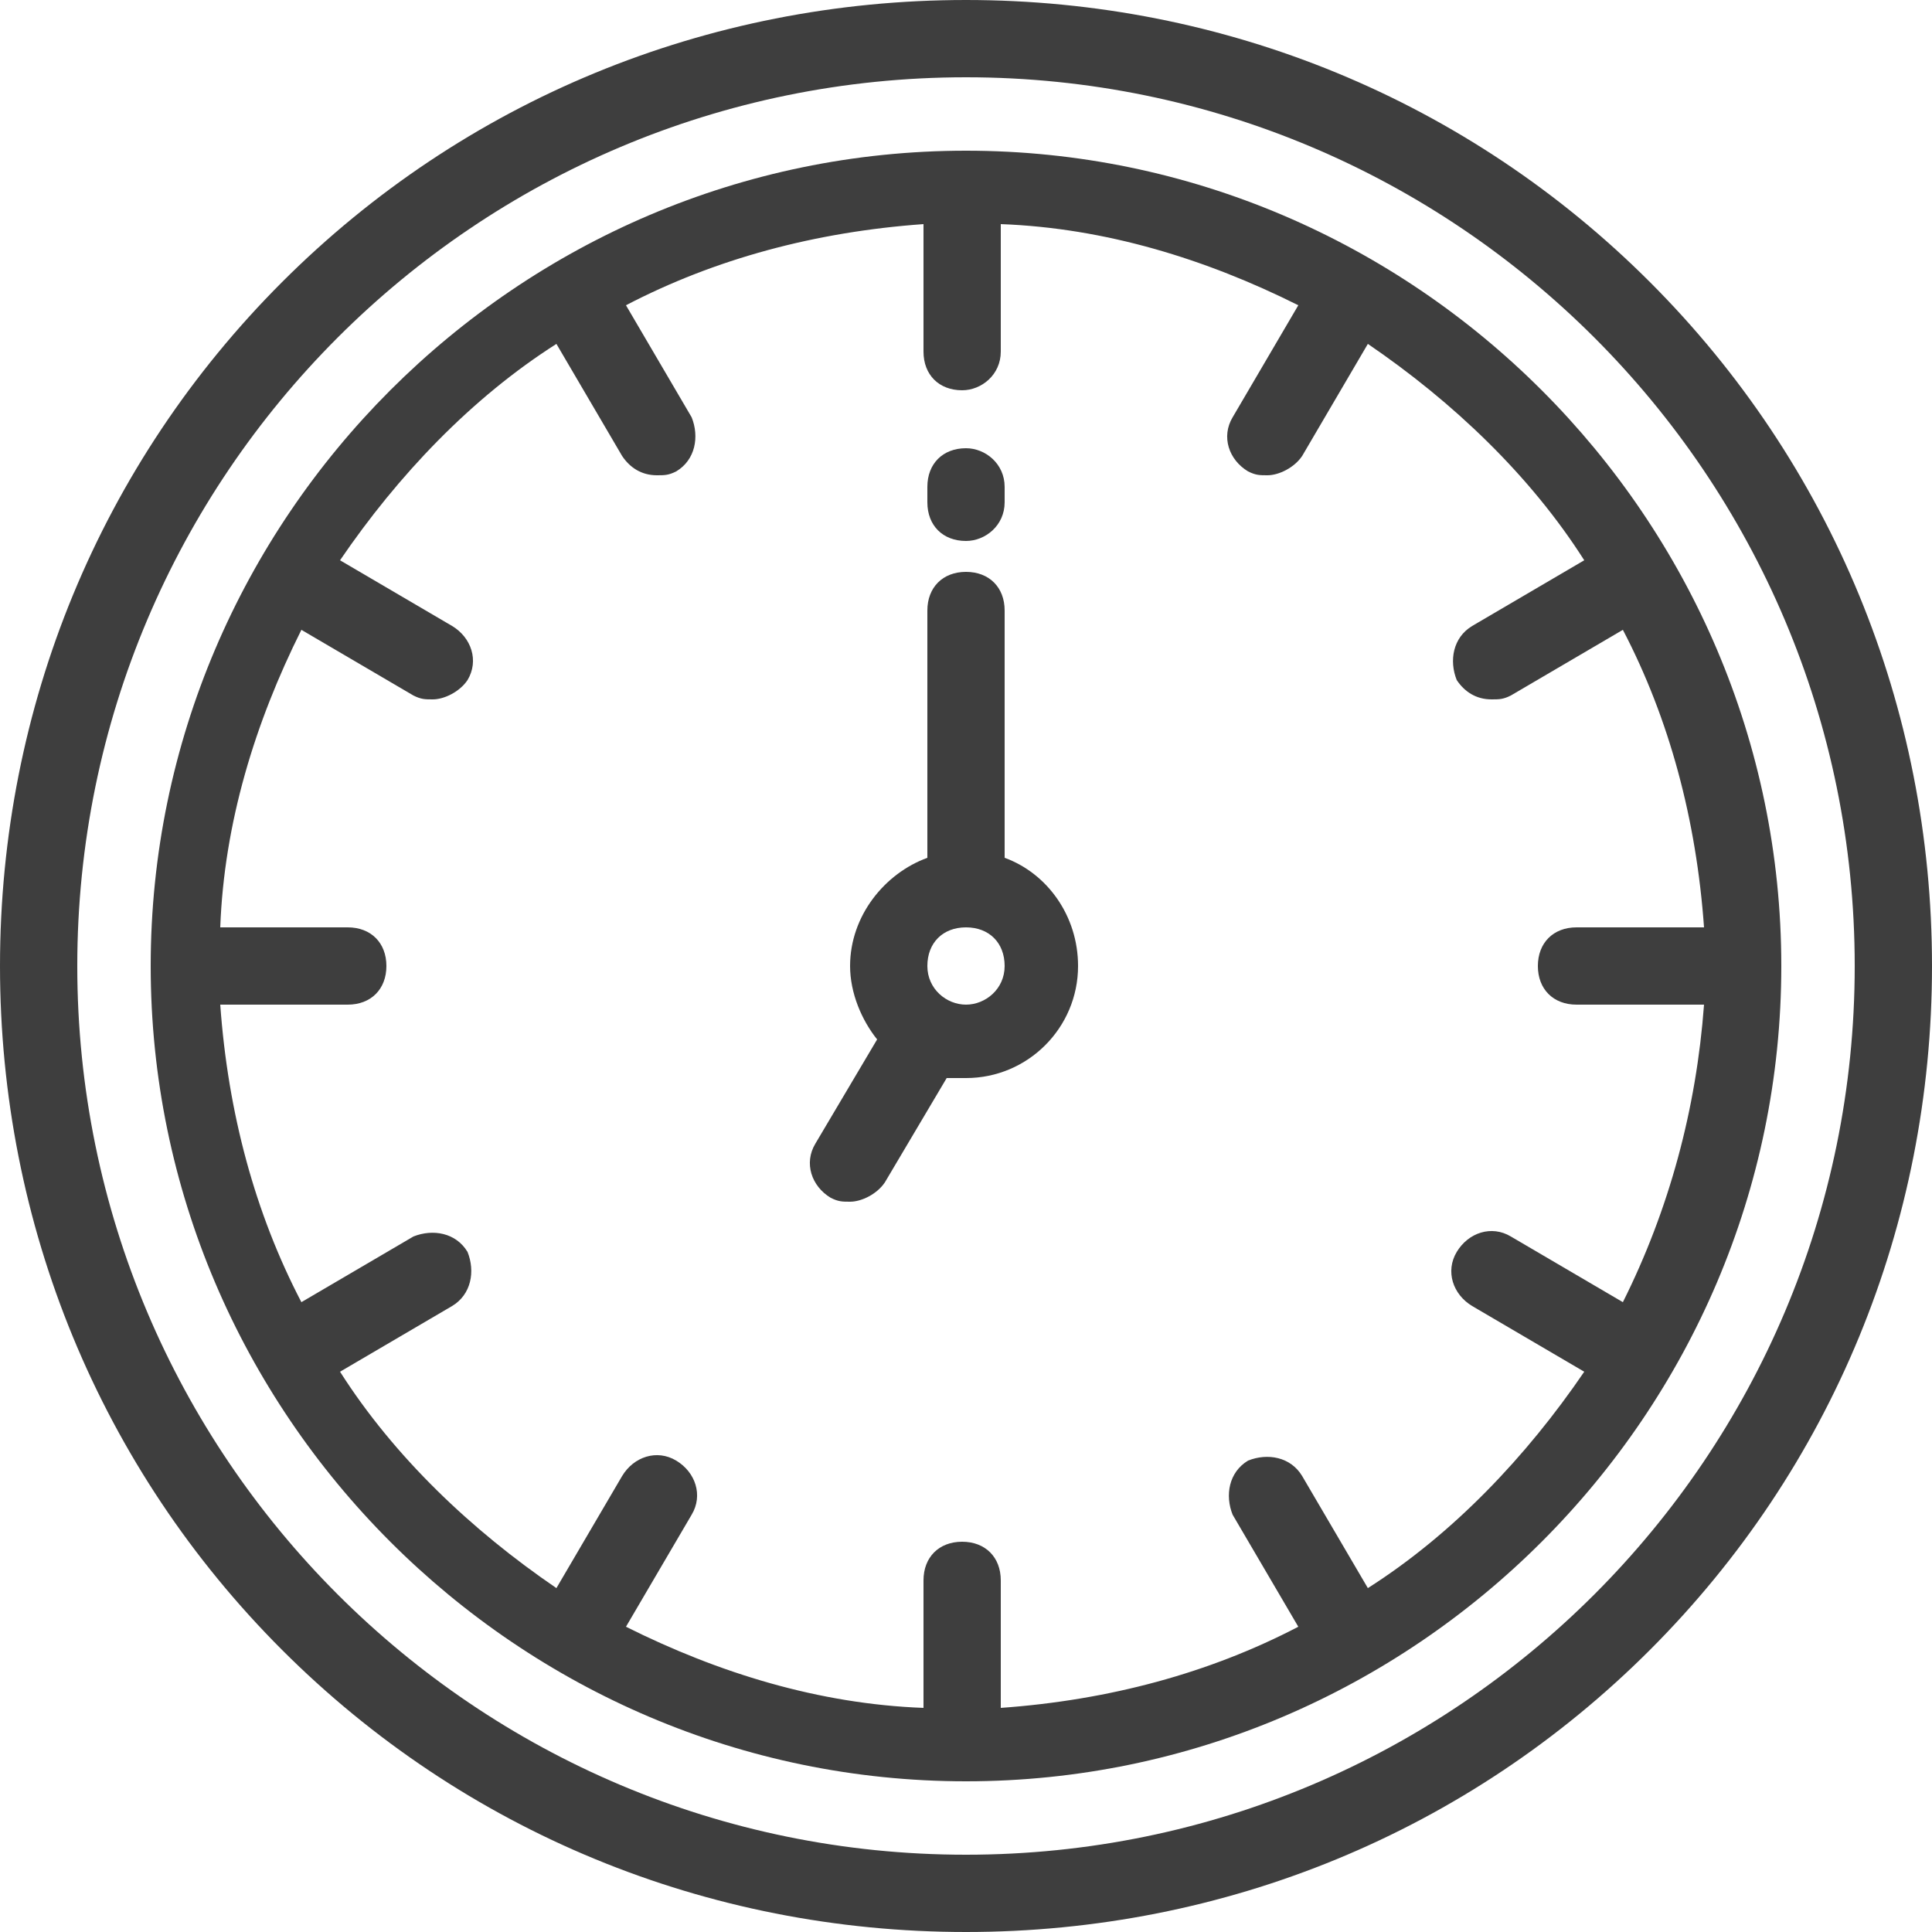
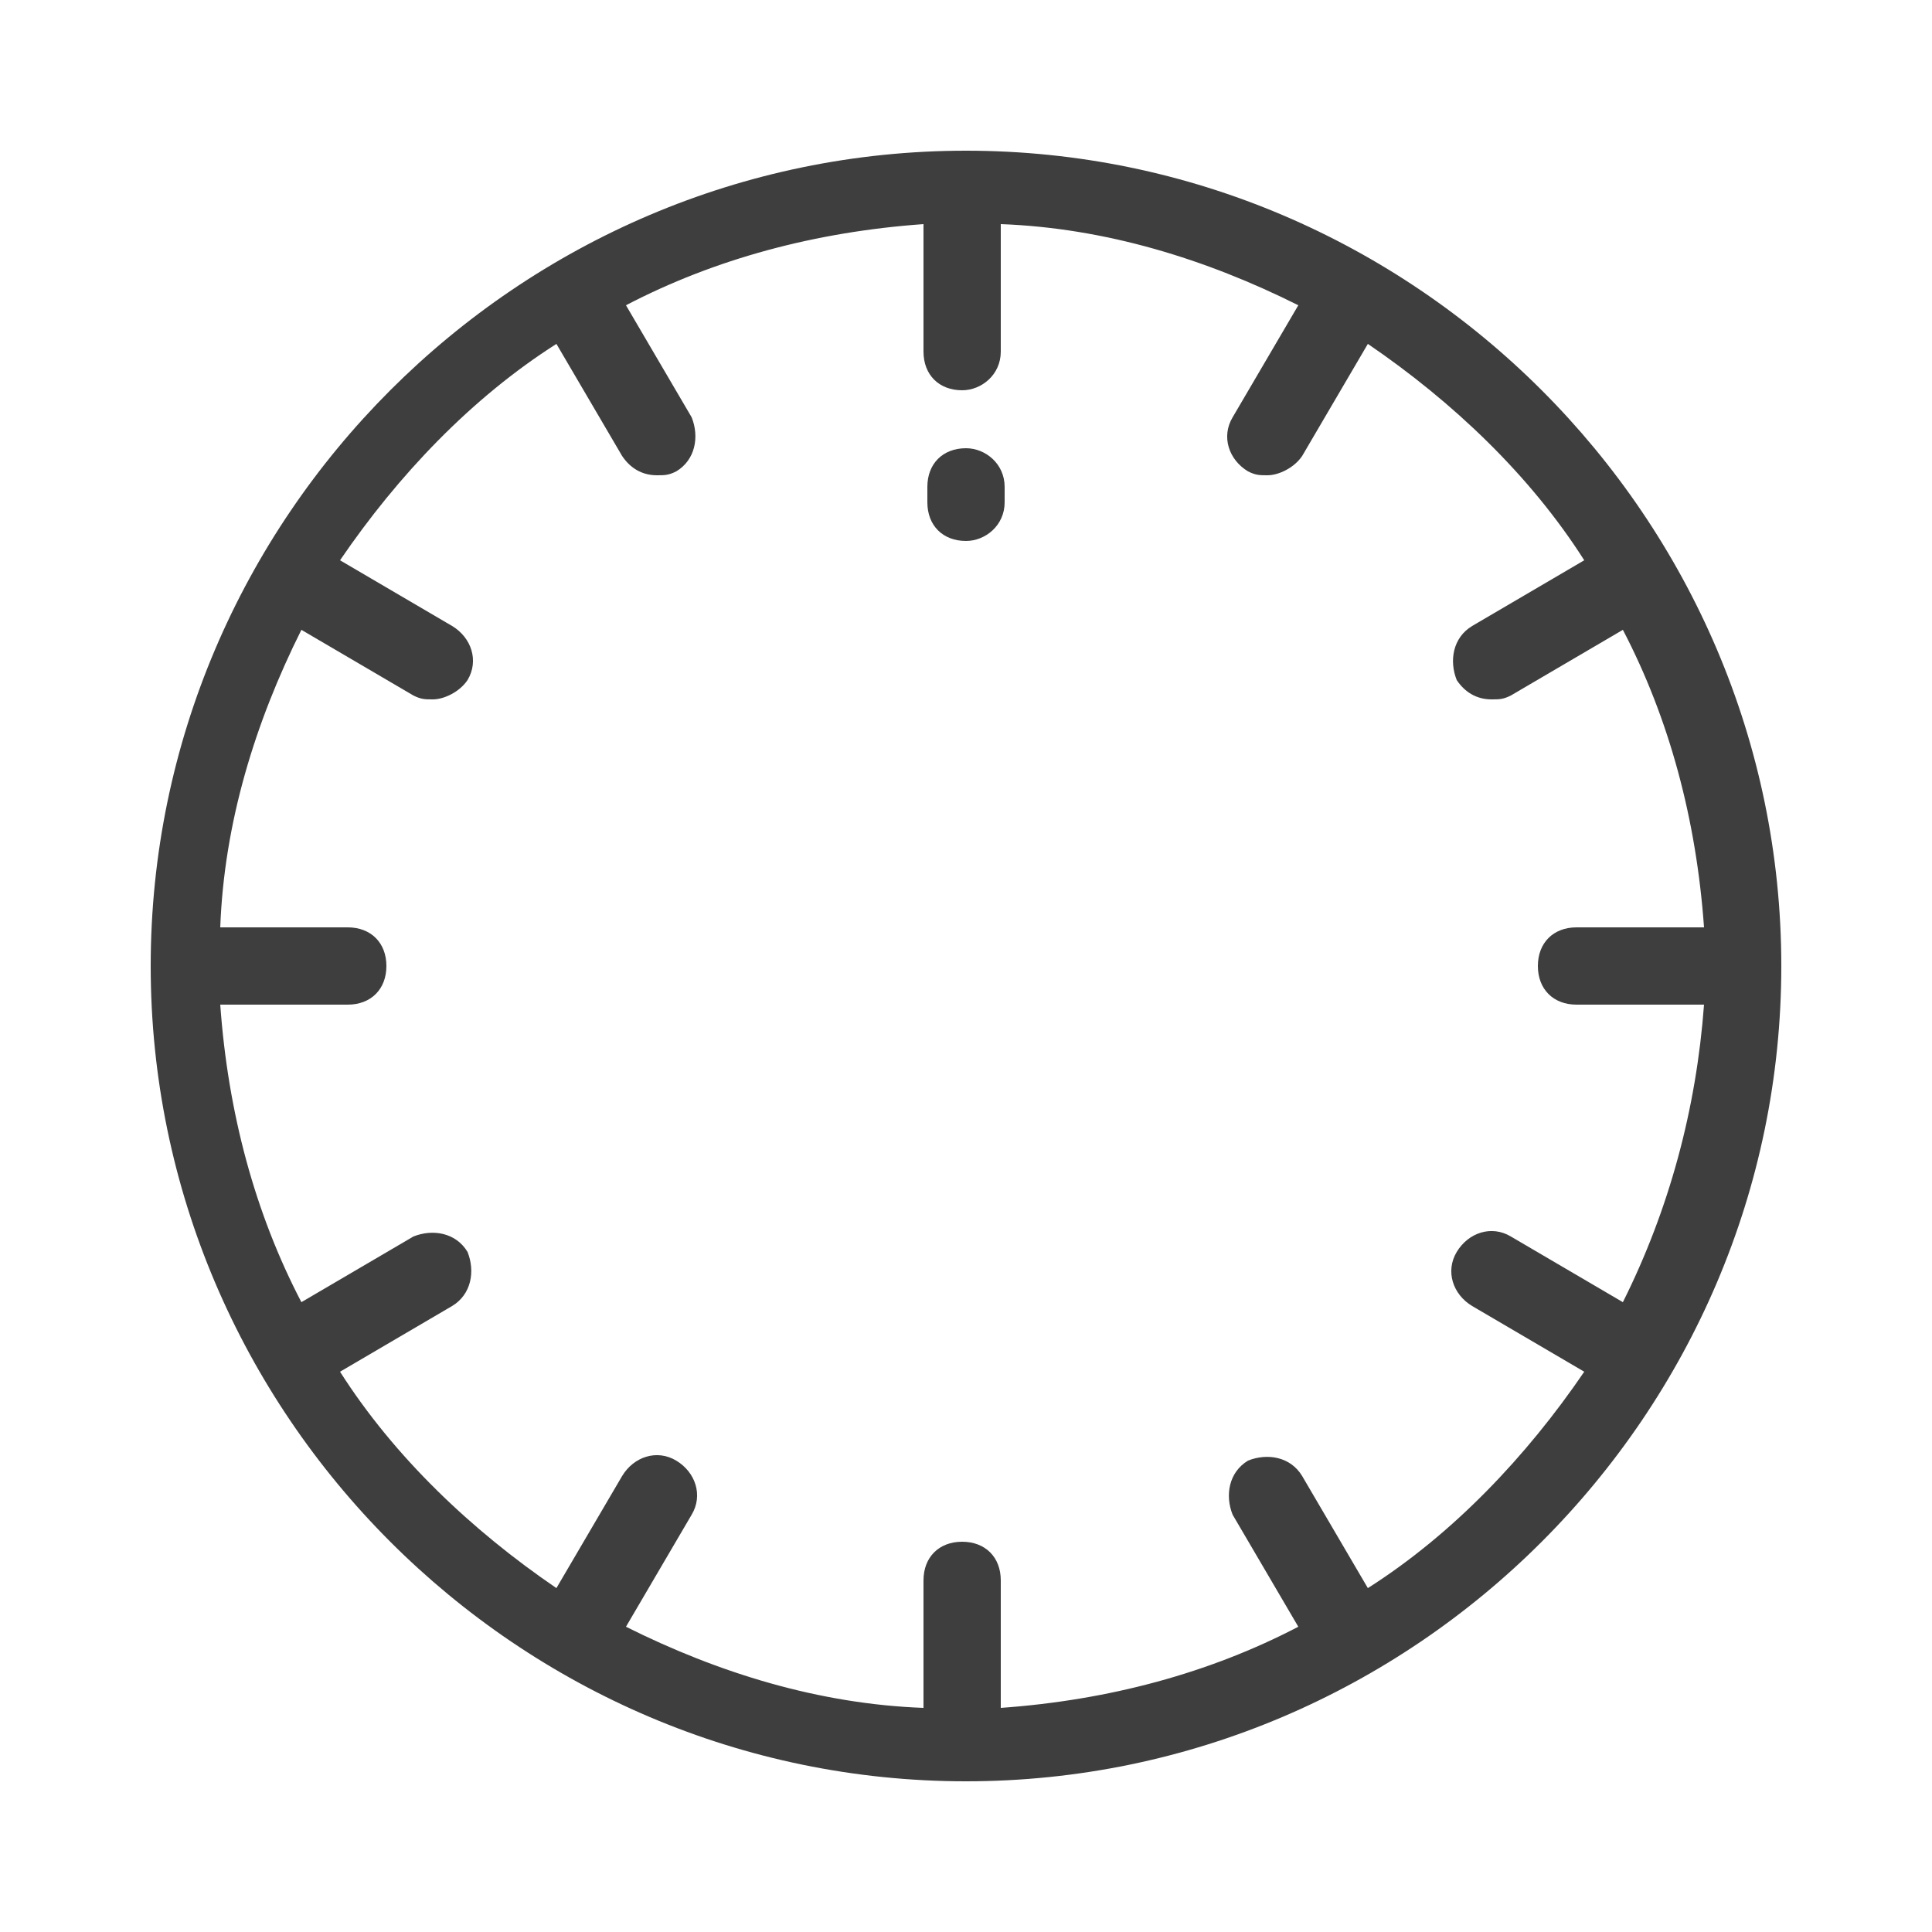
<svg xmlns="http://www.w3.org/2000/svg" version="1.1" id="Layer_1" x="0px" y="0px" width="50px" height="50px" viewBox="0 0 50 50" style="enable-background:new 0 0 50 50;" xml:space="preserve">
  <style type="text/css">

	.st0{fill:#3E3E3E;}

</style>
  <g>
    <g>
      <g>
-         <path class="st0" d="M42.7,7.3C38,2.6,31.7,0,25,0S12,2.6,7.3,7.3S0,18.3,0,25s2.6,13,7.3,17.7S18.3,50,25,50s13-2.6,17.7-7.3     S50,31.7,50,25S47.4,12,42.7,7.3z M25,48C12.3,48,2,37.7,2,25S12.3,2,25,2s23,10.3,23,23S37.7,48,25,48z" />
-       </g>
+         </g>
    </g>
    <g>
      <g>
        <path class="st0" d="M25,3.9C13.4,3.9,3.9,13.4,3.9,25S13.4,46.1,25,46.1S46.1,36.6,46.1,25S36.6,3.9,25,3.9z M42,33.7L39.1,32     c-0.5-0.3-1.1-0.1-1.4,0.4s-0.1,1.1,0.4,1.4l2.9,1.7c-1.5,2.2-3.4,4.2-5.6,5.6l-1.7-2.9c-0.3-0.5-0.9-0.6-1.4-0.4     c-0.5,0.3-0.6,0.9-0.4,1.4l1.7,2.9c-2.3,1.2-4.9,1.9-7.7,2.1v-3.3c0-0.6-0.4-1-1-1c-0.6,0-1,0.4-1,1v3.3     c-2.7-0.1-5.3-0.9-7.7-2.1l1.7-2.9c0.3-0.5,0.1-1.1-0.4-1.4s-1.1-0.1-1.4,0.4l-1.7,2.9c-2.2-1.5-4.2-3.4-5.6-5.6l2.9-1.7     c0.5-0.3,0.6-0.9,0.4-1.4c-0.3-0.5-0.9-0.6-1.4-0.4l-2.9,1.7c-1.2-2.3-1.9-4.9-2.1-7.7H9c0.6,0,1-0.4,1-1s-0.4-1-1-1H5.7     c0.1-2.7,0.9-5.3,2.1-7.7l2.9,1.7c0.2,0.1,0.3,0.1,0.5,0.1c0.3,0,0.7-0.2,0.9-0.5c0.3-0.5,0.1-1.1-0.4-1.4l-2.9-1.7     c1.5-2.2,3.4-4.2,5.6-5.6l1.7,2.9c0.2,0.3,0.5,0.5,0.9,0.5c0.2,0,0.3,0,0.5-0.1c0.5-0.3,0.6-0.9,0.4-1.4l-1.7-2.9     c2.3-1.2,4.9-1.9,7.7-2.1v3.3c0,0.6,0.4,1,1,1c0.5,0,1-0.4,1-1V5.8c2.7,0.1,5.3,0.9,7.7,2.1l-1.7,2.9c-0.3,0.5-0.1,1.1,0.4,1.4     c0.2,0.1,0.3,0.1,0.5,0.1c0.3,0,0.7-0.2,0.9-0.5l1.7-2.9c2.2,1.5,4.2,3.4,5.6,5.6l-2.9,1.7c-0.5,0.3-0.6,0.9-0.4,1.4     c0.2,0.3,0.5,0.5,0.9,0.5c0.2,0,0.3,0,0.5-0.1l2.9-1.7c1.2,2.3,1.9,4.9,2.1,7.7h-3.3c-0.6,0-1,0.4-1,1s0.4,1,1,1h3.3     C43.9,28.7,43.2,31.3,42,33.7z" />
      </g>
    </g>
    <g>
      <g>
-         <path class="st0" d="M26,22.2v-6.4c0-0.6-0.4-1-1-1s-1,0.4-1,1v6.4c-1.1,0.4-2,1.5-2,2.8c0,0.7,0.3,1.4,0.7,1.9l-1.6,2.7     c-0.3,0.5-0.1,1.1,0.4,1.4c0.2,0.1,0.3,0.1,0.5,0.1c0.3,0,0.7-0.2,0.9-0.5l1.6-2.7c0.2,0,0.3,0,0.5,0c1.6,0,2.9-1.3,2.9-2.9     C27.9,23.7,27.1,22.6,26,22.2z M25,26c-0.5,0-1-0.4-1-1s0.4-1,1-1s1,0.4,1,1S25.5,26,25,26z" />
-       </g>
+         </g>
    </g>
    <g>
      <g>
        <path class="st0" d="M25,11.6c-0.6,0-1,0.4-1,1V13c0,0.6,0.4,1,1,1c0.5,0,1-0.4,1-1v-0.4C26,12,25.5,11.6,25,11.6z" />
      </g>
    </g>
  </g>
</svg>